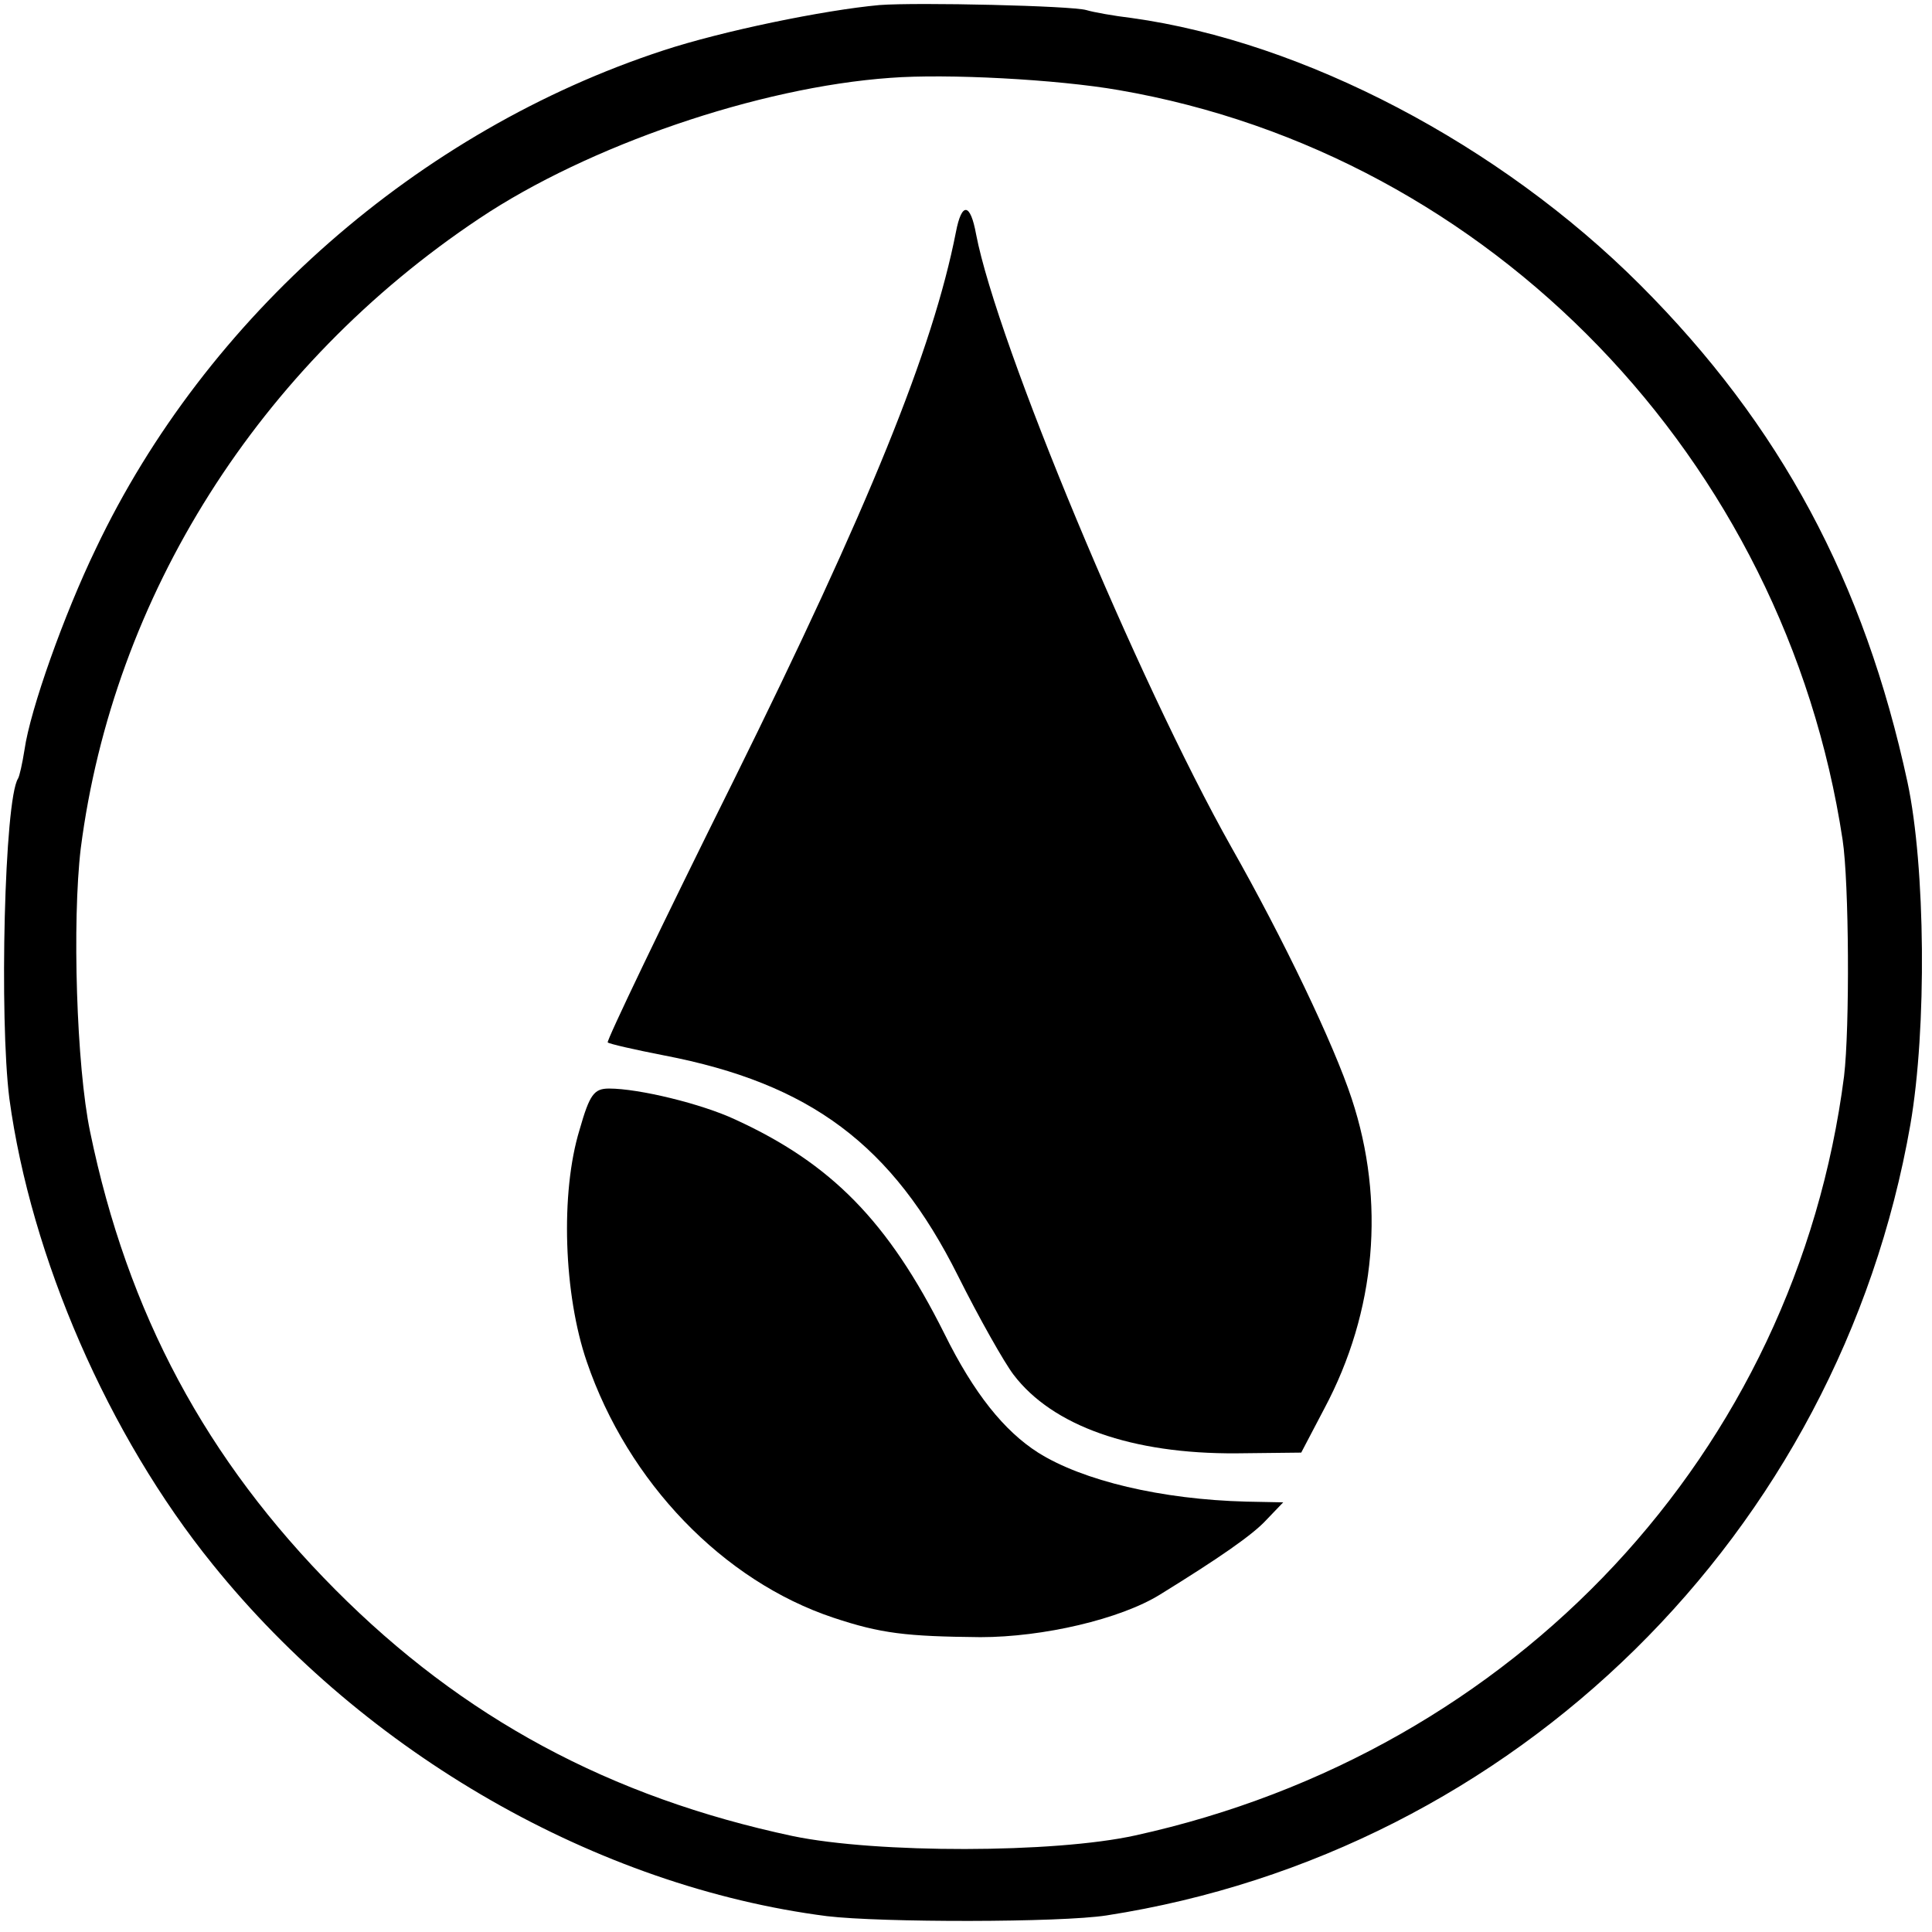
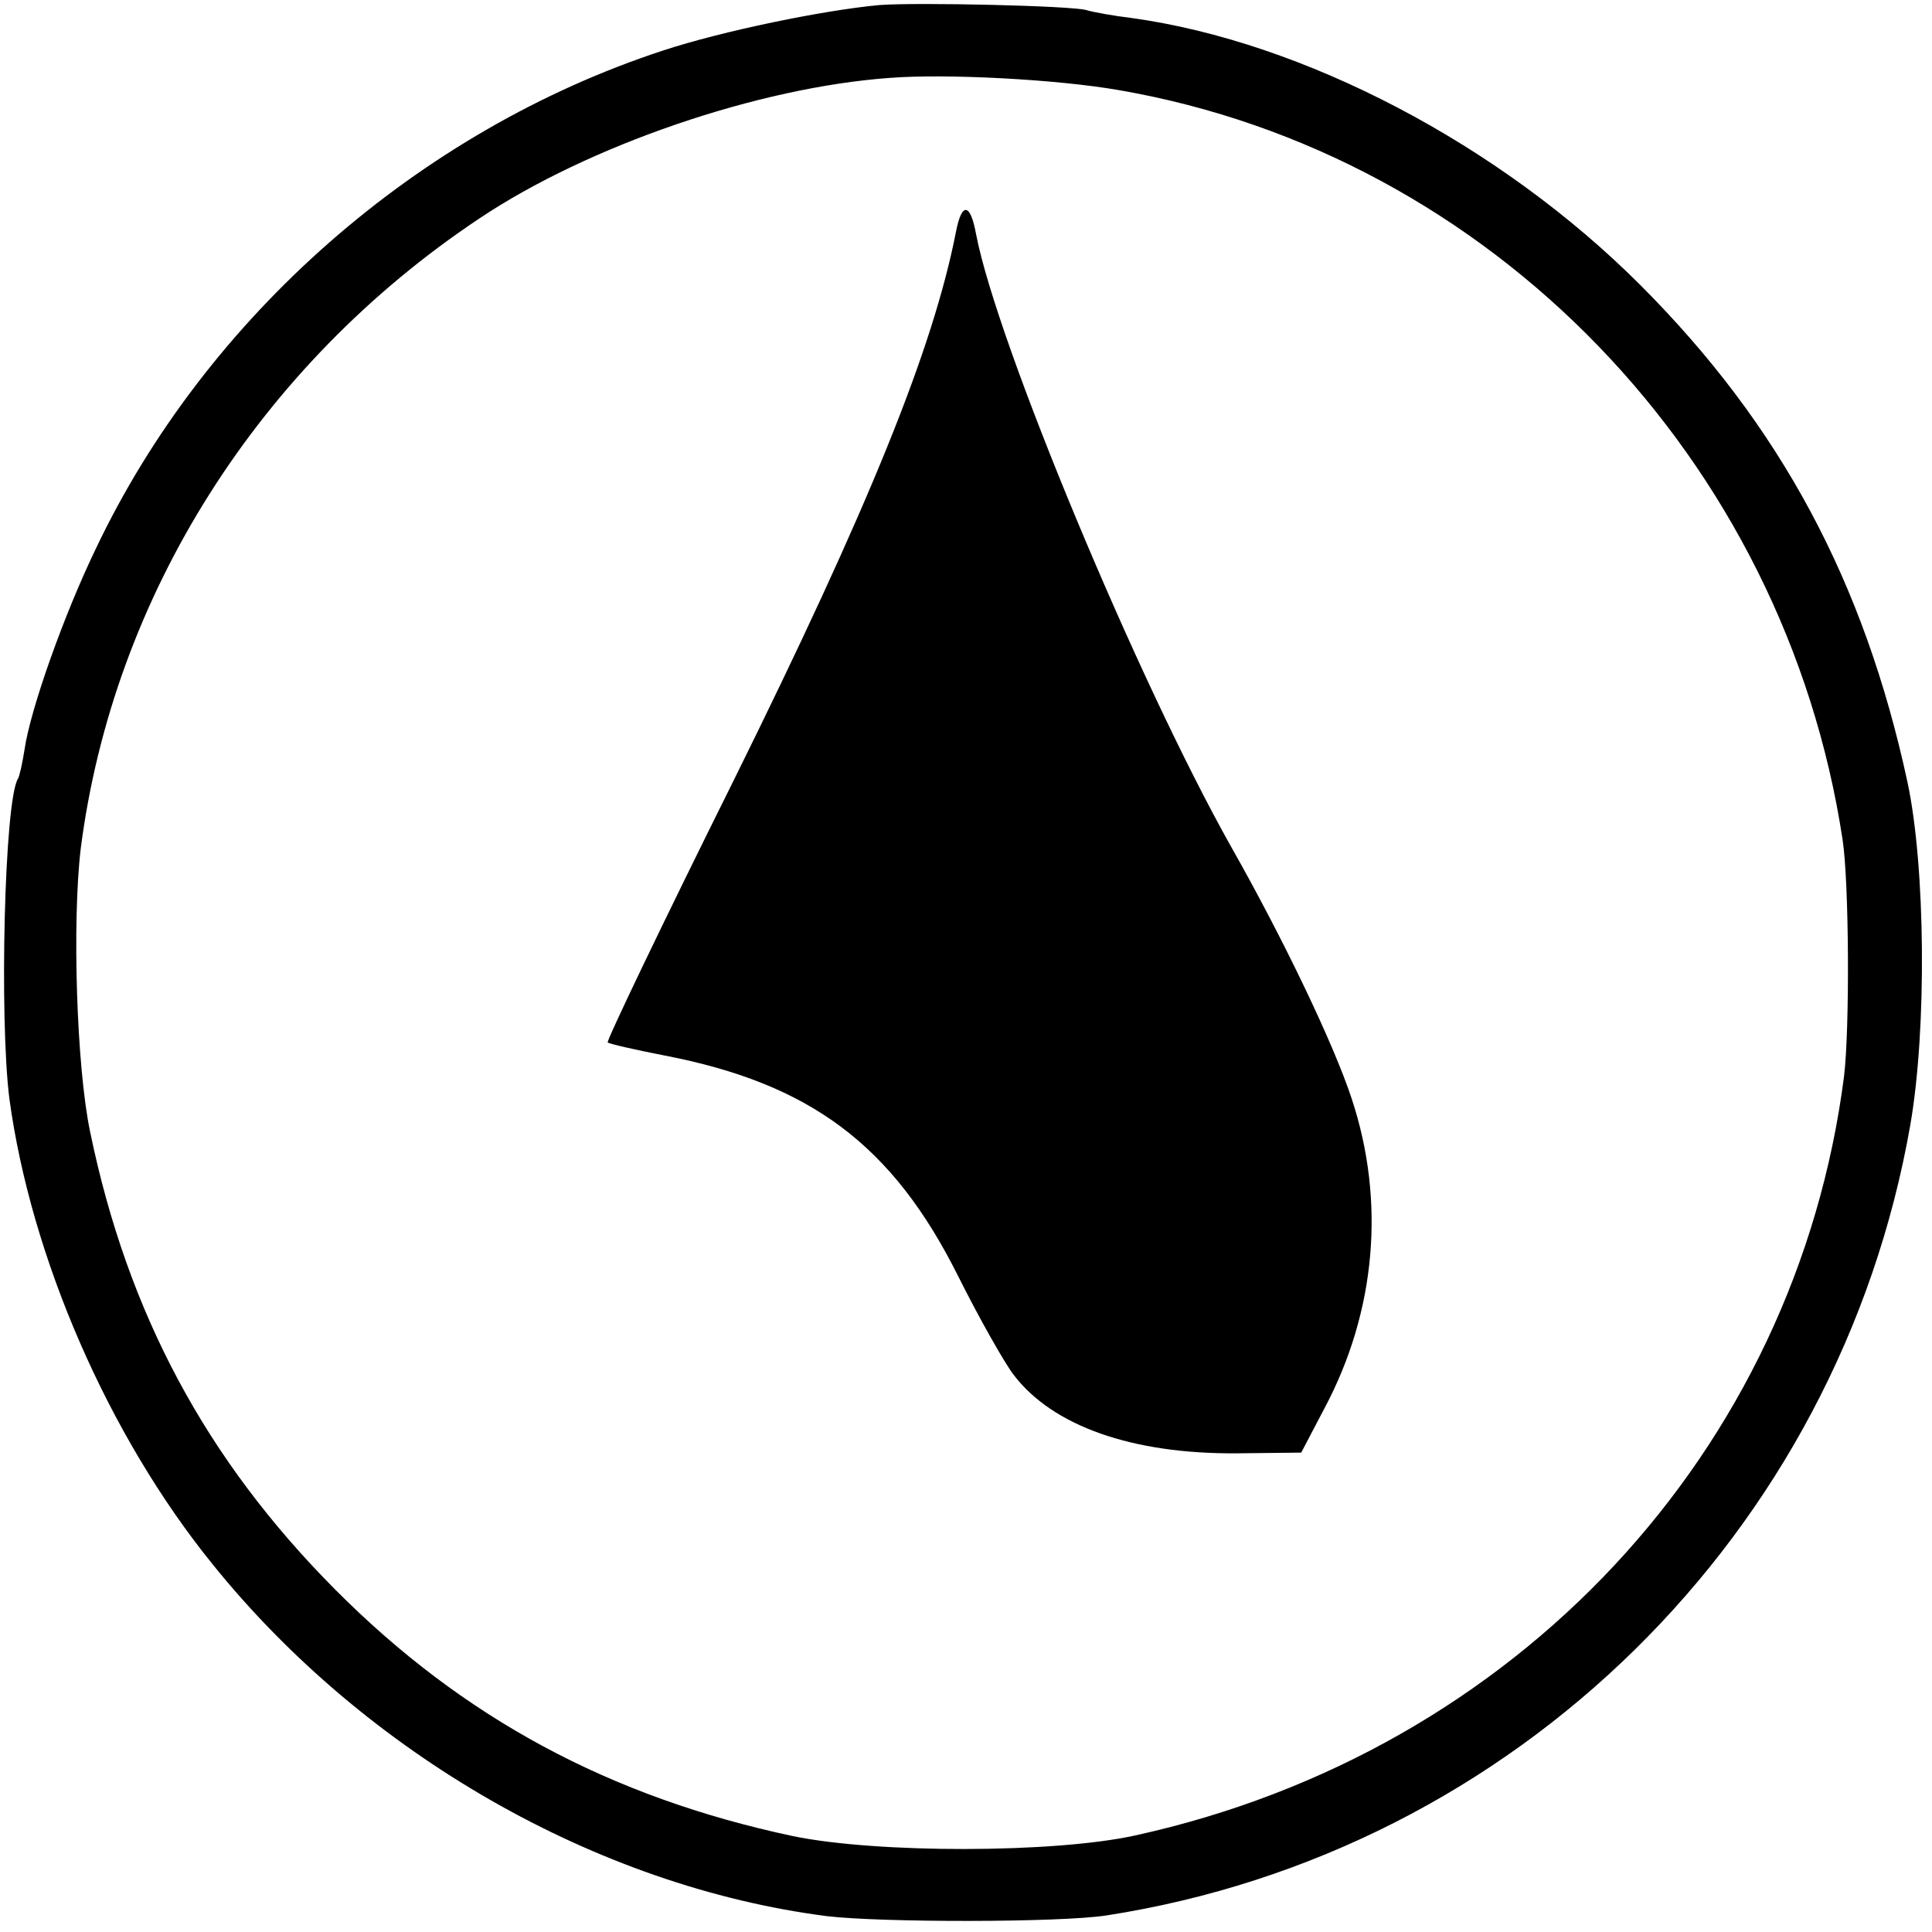
<svg xmlns="http://www.w3.org/2000/svg" version="1.0" width="268pt" height="268pt" viewBox="0 0 268 268" preserveAspectRatio="xMidYMid meet">
  <g transform="translate(0,268) scale(0.1,-0.1)" fill="#000000" stroke="none">
    <path d="M1220 2673 c-77 -7 -218 -36 -300 -63 -339 -111 -634 -369 -787 -691 -44 -91 -91 -223 -99 -279 -3 -19 -7 -37 -9 -40 -19 -30 -26 -333 -12 -444 30 -220 137 -467 282 -646 212 -263 533 -447 852 -488 75 -9 324 -9 388 1 567 88 1016 530 1115 1097 23 133 21 358 -4 475 -60 278 -176 495 -371 690 -195 195 -467 337 -705 370 -25 3 -53 8 -63 11 -20 6 -234 11 -287 7z m332 -118 c516 -89 924 -512 1004 -1040 9 -59 10 -261 2 -328 -67 -521 -455 -937 -983 -1053 -113 -25 -359 -25 -475 -1 -254 54 -458 164 -635 342 -179 180 -288 383 -340 635 -19 91 -25 292 -13 393 45 350 247 670 553 874 151 101 387 182 570 195 78 6 231 -2 317 -17z" />
    <path d="M1326 2358 c-32 -163 -121 -382 -309 -762 -98 -197 -176 -360 -174 -362 2 -2 37 -10 78 -18 203 -39 317 -124 408 -306 29 -58 64 -120 77 -137 54 -71 164 -110 309 -109 l90 1 32 61 c72 135 85 288 38 430 -25 76 -95 222 -167 349 -130 231 -325 699 -354 850 -8 44 -20 45 -28 3z" />
-     <path d="M804 1113 c-27 -88 -22 -229 10 -322 57 -167 189 -304 342 -355 66 -22 101 -26 204 -27 87 0 194 25 249 59 81 50 129 83 148 104 l23 24 -51 1 c-118 3 -227 29 -289 68 -47 30 -89 82 -130 165 -78 156 -157 236 -290 297 -47 22 -134 43 -175 43 -21 0 -27 -8 -41 -57z" />
  </g>
</svg>